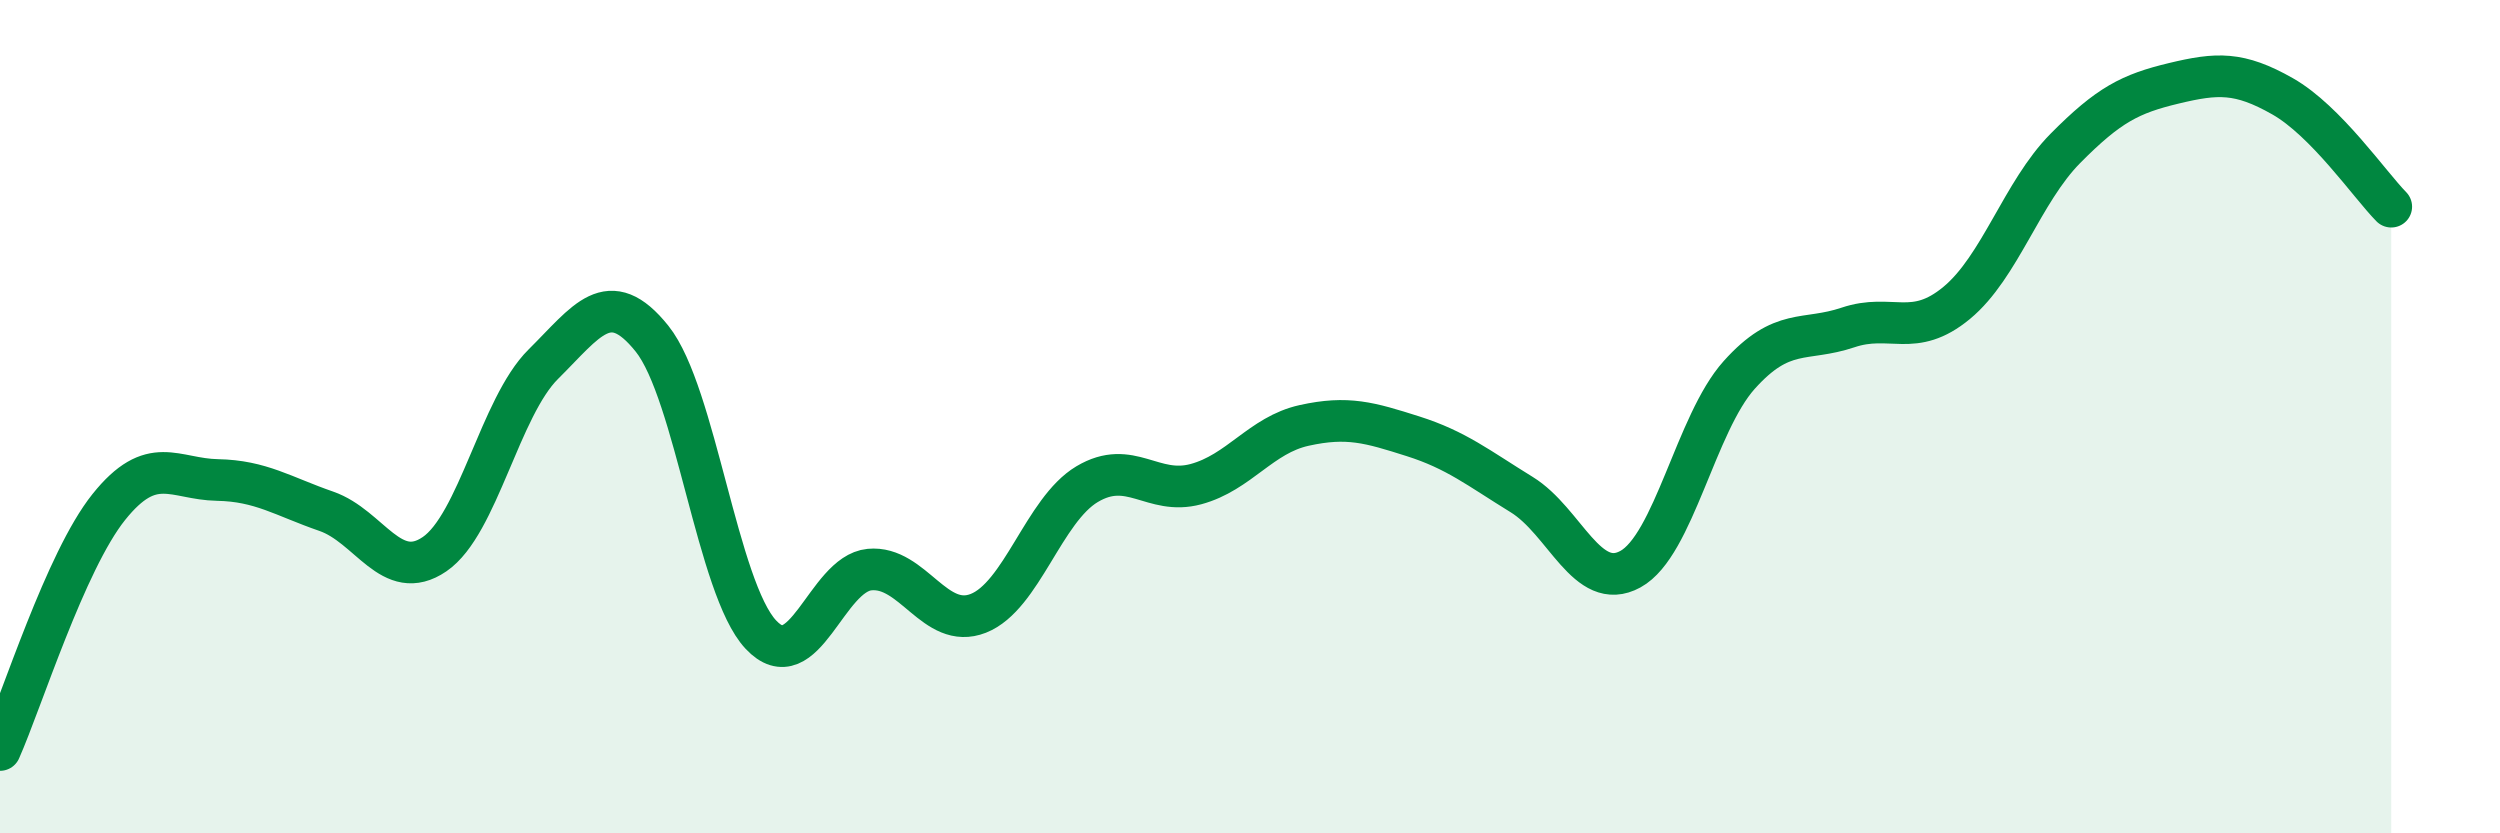
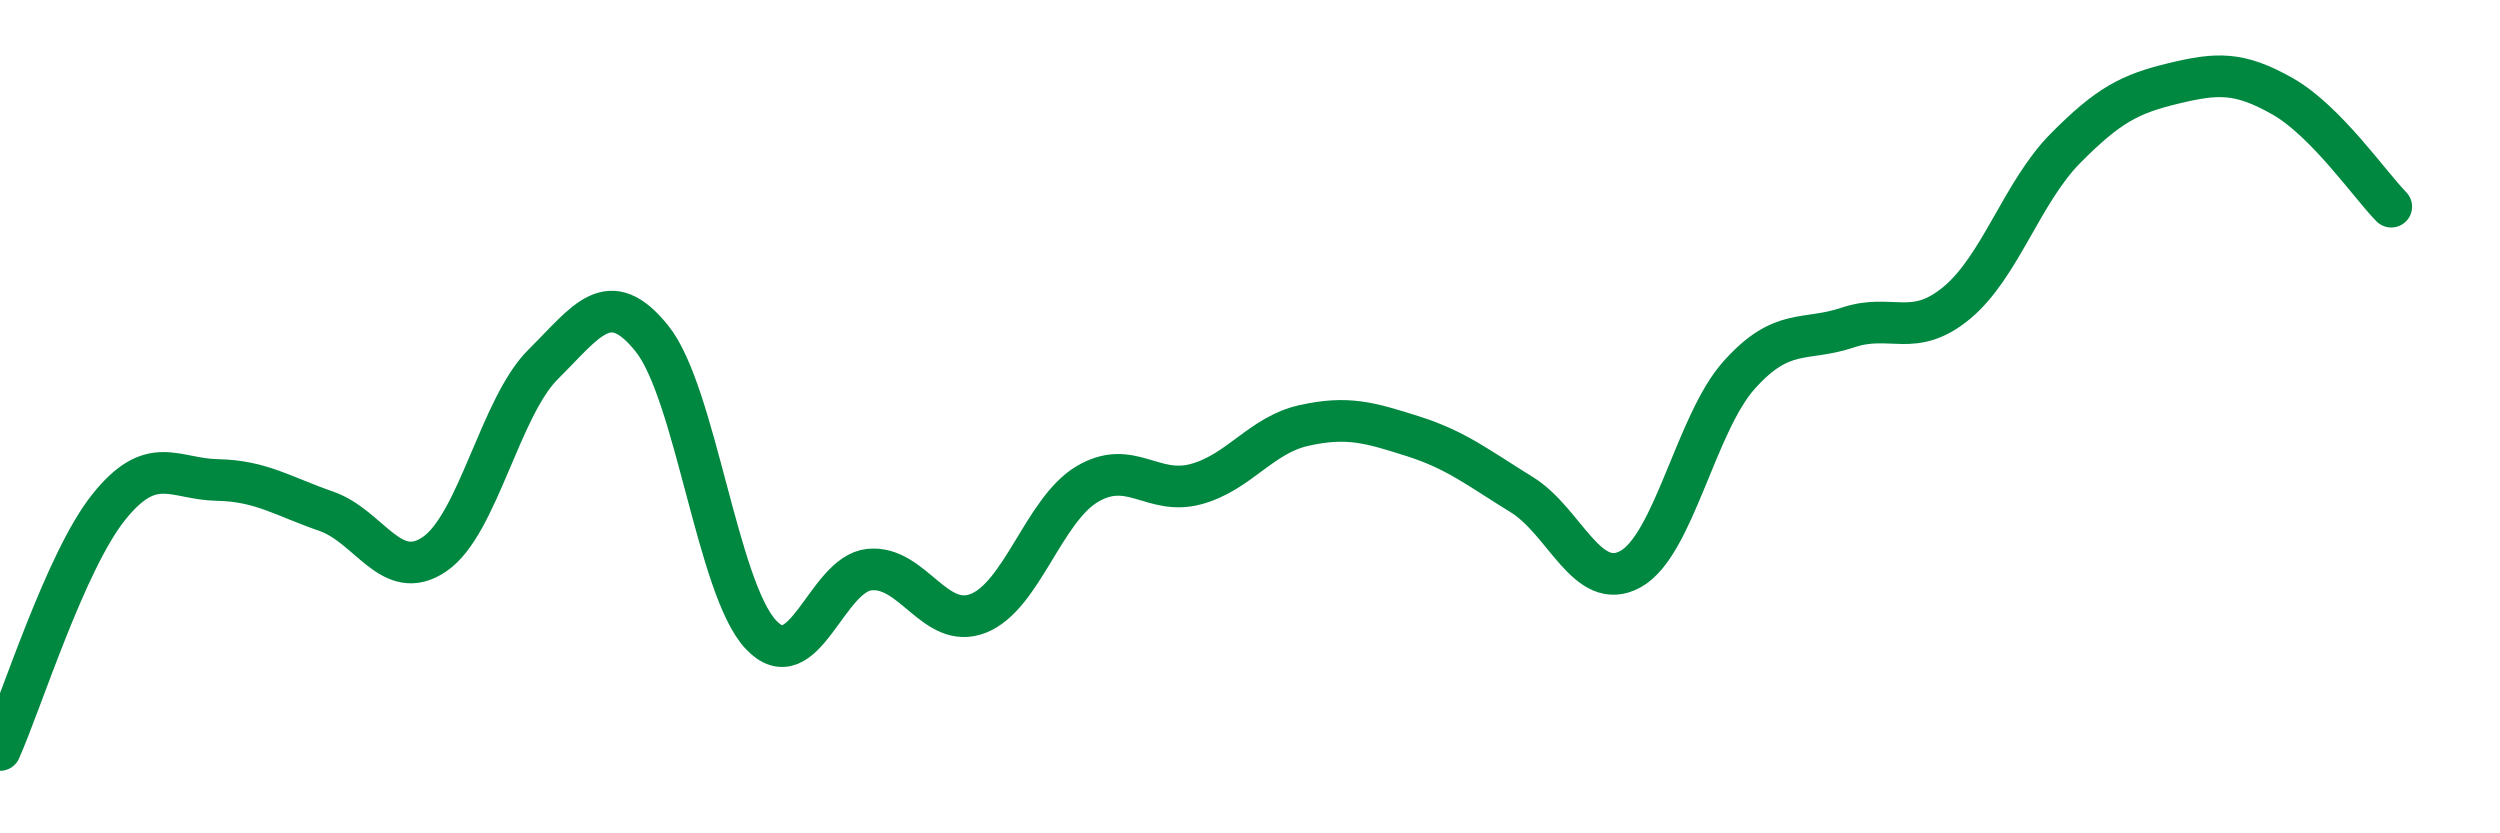
<svg xmlns="http://www.w3.org/2000/svg" width="60" height="20" viewBox="0 0 60 20">
-   <path d="M 0,18 C 0.52,16.83 1.57,13.47 2.61,12.17 C 3.65,10.87 4.18,11.5 5.22,11.52 C 6.26,11.54 6.79,11.91 7.83,12.27 C 8.87,12.63 9.39,14.01 10.43,13.3 C 11.47,12.59 12,9.77 13.04,8.74 C 14.08,7.71 14.61,6.83 15.65,8.13 C 16.69,9.43 17.22,14.12 18.26,15.23 C 19.3,16.34 19.83,13.77 20.87,13.67 C 21.91,13.57 22.44,15.13 23.48,14.72 C 24.52,14.31 25.05,12.24 26.09,11.62 C 27.13,11 27.66,11.9 28.7,11.62 C 29.74,11.34 30.26,10.44 31.3,10.21 C 32.34,9.98 32.87,10.14 33.91,10.47 C 34.95,10.8 35.48,11.23 36.52,11.87 C 37.56,12.51 38.09,14.23 39.13,13.66 C 40.17,13.09 40.7,10.16 41.74,9 C 42.78,7.84 43.31,8.21 44.35,7.86 C 45.39,7.51 45.92,8.13 46.96,7.27 C 48,6.41 48.53,4.61 49.57,3.56 C 50.61,2.51 51.13,2.25 52.17,2 C 53.21,1.75 53.74,1.72 54.78,2.31 C 55.82,2.9 56.87,4.43 57.39,4.96L57.39 20L0 20Z" fill="#008740" opacity="0.1" stroke-linecap="round" stroke-linejoin="round" />
  <path d="M 0,18 C 0.52,16.83 1.57,13.47 2.61,12.17 C 3.65,10.87 4.18,11.5 5.22,11.52 C 6.26,11.54 6.79,11.91 7.83,12.27 C 8.87,12.63 9.39,14.01 10.43,13.3 C 11.47,12.59 12,9.77 13.04,8.74 C 14.08,7.71 14.61,6.83 15.65,8.13 C 16.69,9.43 17.22,14.12 18.26,15.23 C 19.3,16.34 19.83,13.77 20.87,13.67 C 21.91,13.57 22.44,15.13 23.48,14.72 C 24.52,14.31 25.05,12.24 26.09,11.62 C 27.13,11 27.66,11.9 28.7,11.62 C 29.74,11.34 30.26,10.44 31.3,10.21 C 32.34,9.98 32.87,10.14 33.91,10.47 C 34.95,10.8 35.48,11.23 36.52,11.87 C 37.56,12.51 38.09,14.23 39.13,13.66 C 40.17,13.09 40.7,10.16 41.74,9 C 42.78,7.84 43.31,8.21 44.35,7.86 C 45.39,7.51 45.92,8.13 46.96,7.27 C 48,6.41 48.53,4.61 49.57,3.56 C 50.61,2.51 51.13,2.25 52.17,2 C 53.21,1.75 53.74,1.72 54.78,2.31 C 55.82,2.9 56.87,4.43 57.39,4.96" stroke="#008740" stroke-width="1" fill="none" stroke-linecap="round" stroke-linejoin="round" />
</svg>